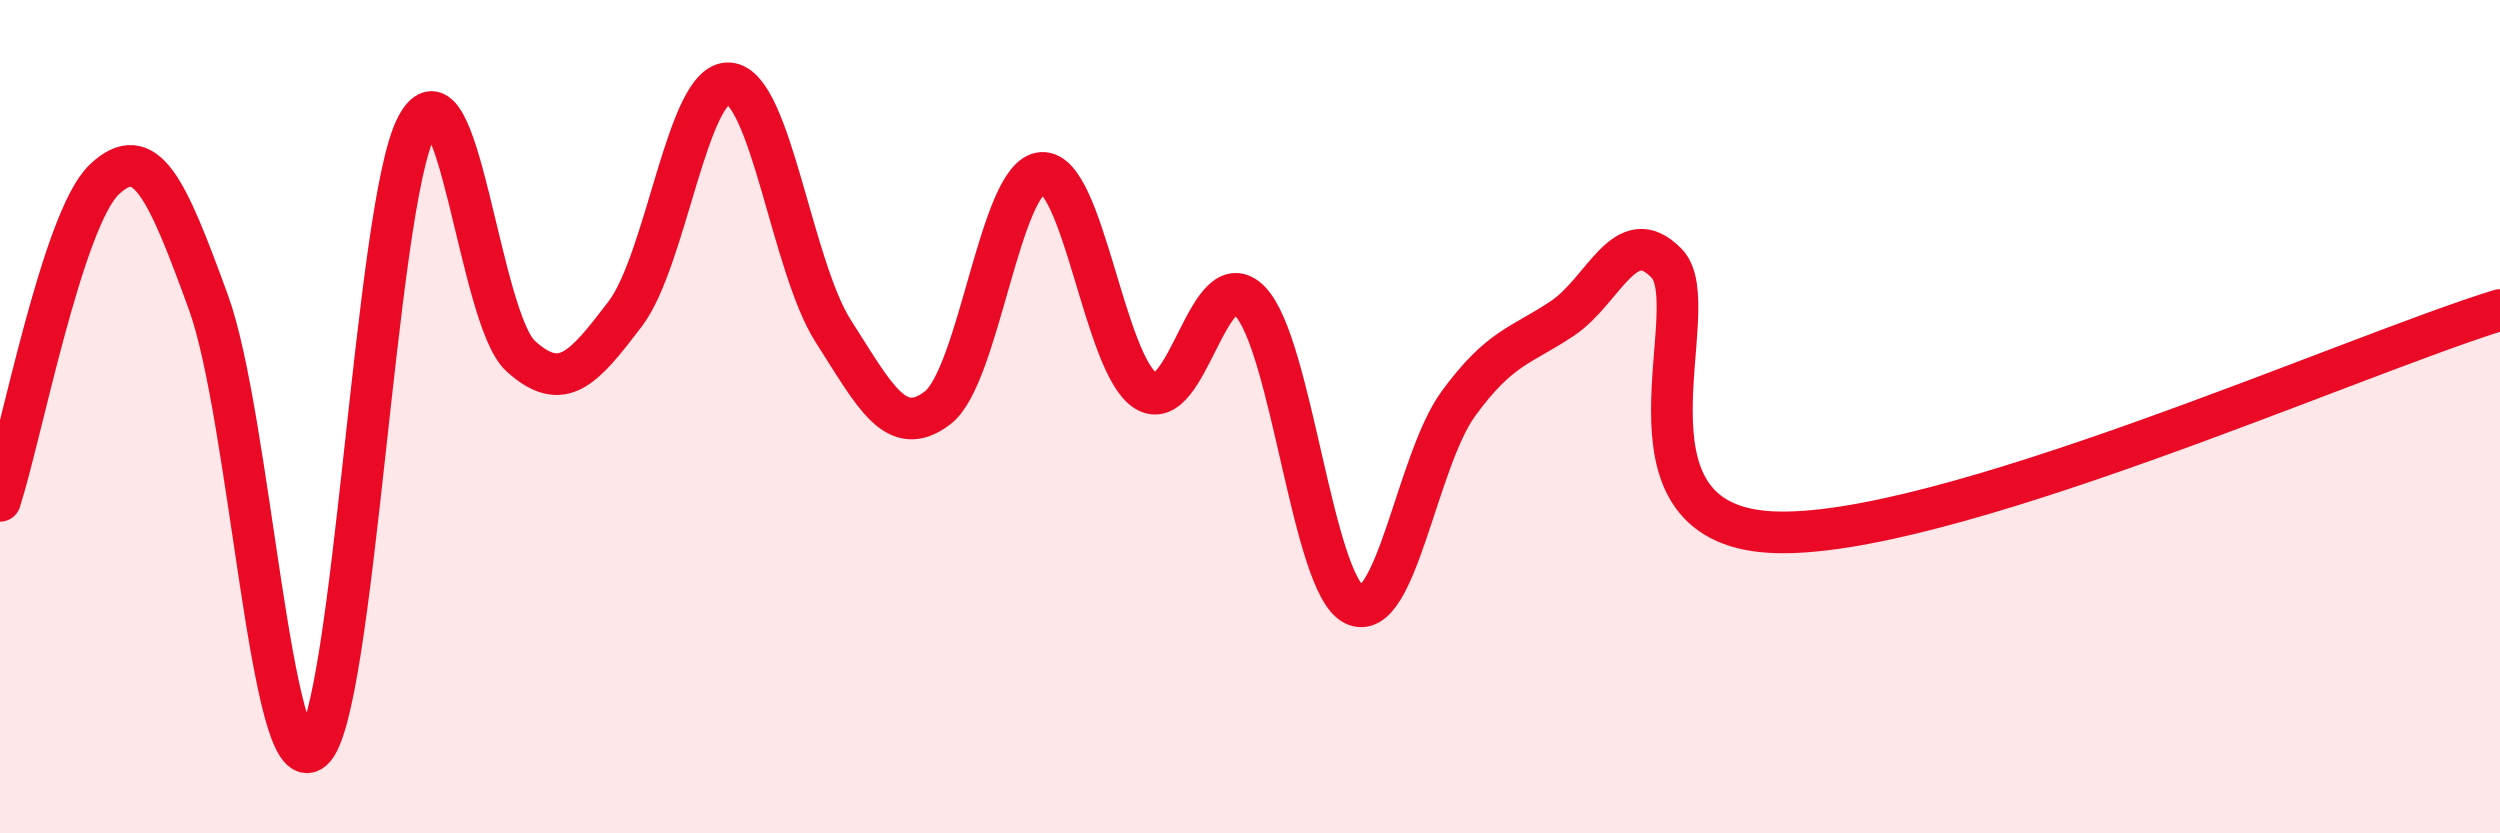
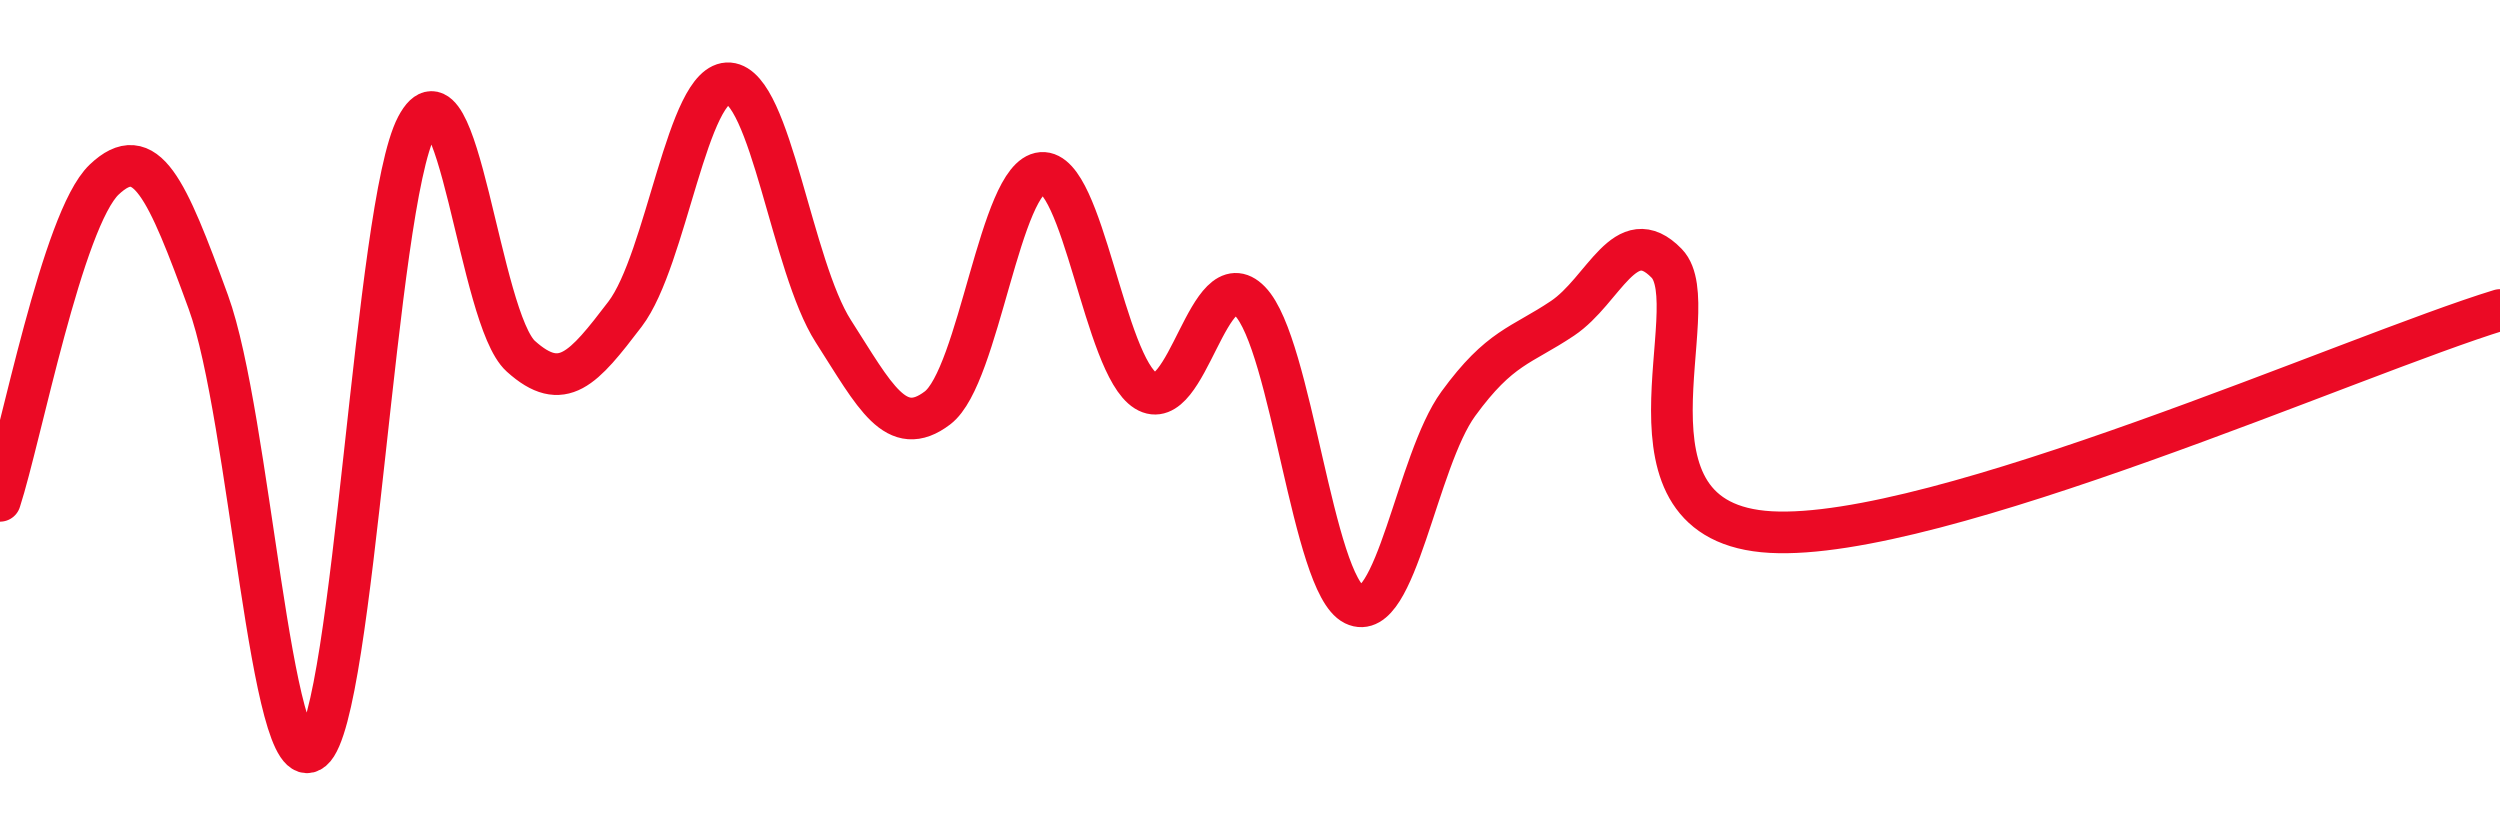
<svg xmlns="http://www.w3.org/2000/svg" width="60" height="20" viewBox="0 0 60 20">
-   <path d="M 0,12.02 C 0.5,10.48 1.5,5.26 2.5,4.31 C 3.5,3.36 4,4.51 5,7.25 C 6,9.99 6.5,18.84 7.5,18 C 8.5,17.16 9,4.92 10,3.03 C 11,1.14 11.5,7.65 12.5,8.55 C 13.5,9.45 14,8.85 15,7.54 C 16,6.23 16.5,1.92 17.5,2 C 18.5,2.08 19,6.39 20,7.95 C 21,9.51 21.5,10.55 22.5,9.79 C 23.5,9.03 24,4.23 25,4.15 C 26,4.07 26.5,8.76 27.5,9.38 C 28.5,10 29,6.2 30,7.23 C 31,8.26 31.5,14.02 32.5,14.51 C 33.5,15 34,11.06 35,9.69 C 36,8.32 36.5,8.31 37.5,7.64 C 38.5,6.97 39,5.29 40,6.32 C 41,7.35 38.5,12.55 42.5,12.77 C 46.5,12.99 56.5,8.51 60,7.44L60 20L0 20Z" fill="#EB0A25" opacity="0.1" stroke-linecap="round" stroke-linejoin="round" />
  <path d="M 0,12.02 C 0.5,10.48 1.5,5.26 2.5,4.31 C 3.5,3.36 4,4.51 5,7.25 C 6,9.99 6.5,18.84 7.5,18 C 8.5,17.16 9,4.92 10,3.03 C 11,1.14 11.5,7.65 12.5,8.55 C 13.5,9.45 14,8.85 15,7.54 C 16,6.23 16.5,1.92 17.5,2 C 18.5,2.08 19,6.39 20,7.95 C 21,9.51 21.5,10.55 22.5,9.79 C 23.5,9.03 24,4.23 25,4.15 C 26,4.07 26.5,8.76 27.5,9.38 C 28.5,10 29,6.2 30,7.23 C 31,8.26 31.5,14.02 32.5,14.51 C 33.5,15 34,11.06 35,9.69 C 36,8.32 36.5,8.31 37.5,7.64 C 38.5,6.97 39,5.29 40,6.32 C 41,7.35 38.5,12.55 42.5,12.77 C 46.5,12.99 56.5,8.51 60,7.44" stroke="#EB0A25" stroke-width="1" fill="none" stroke-linecap="round" stroke-linejoin="round" />
</svg>